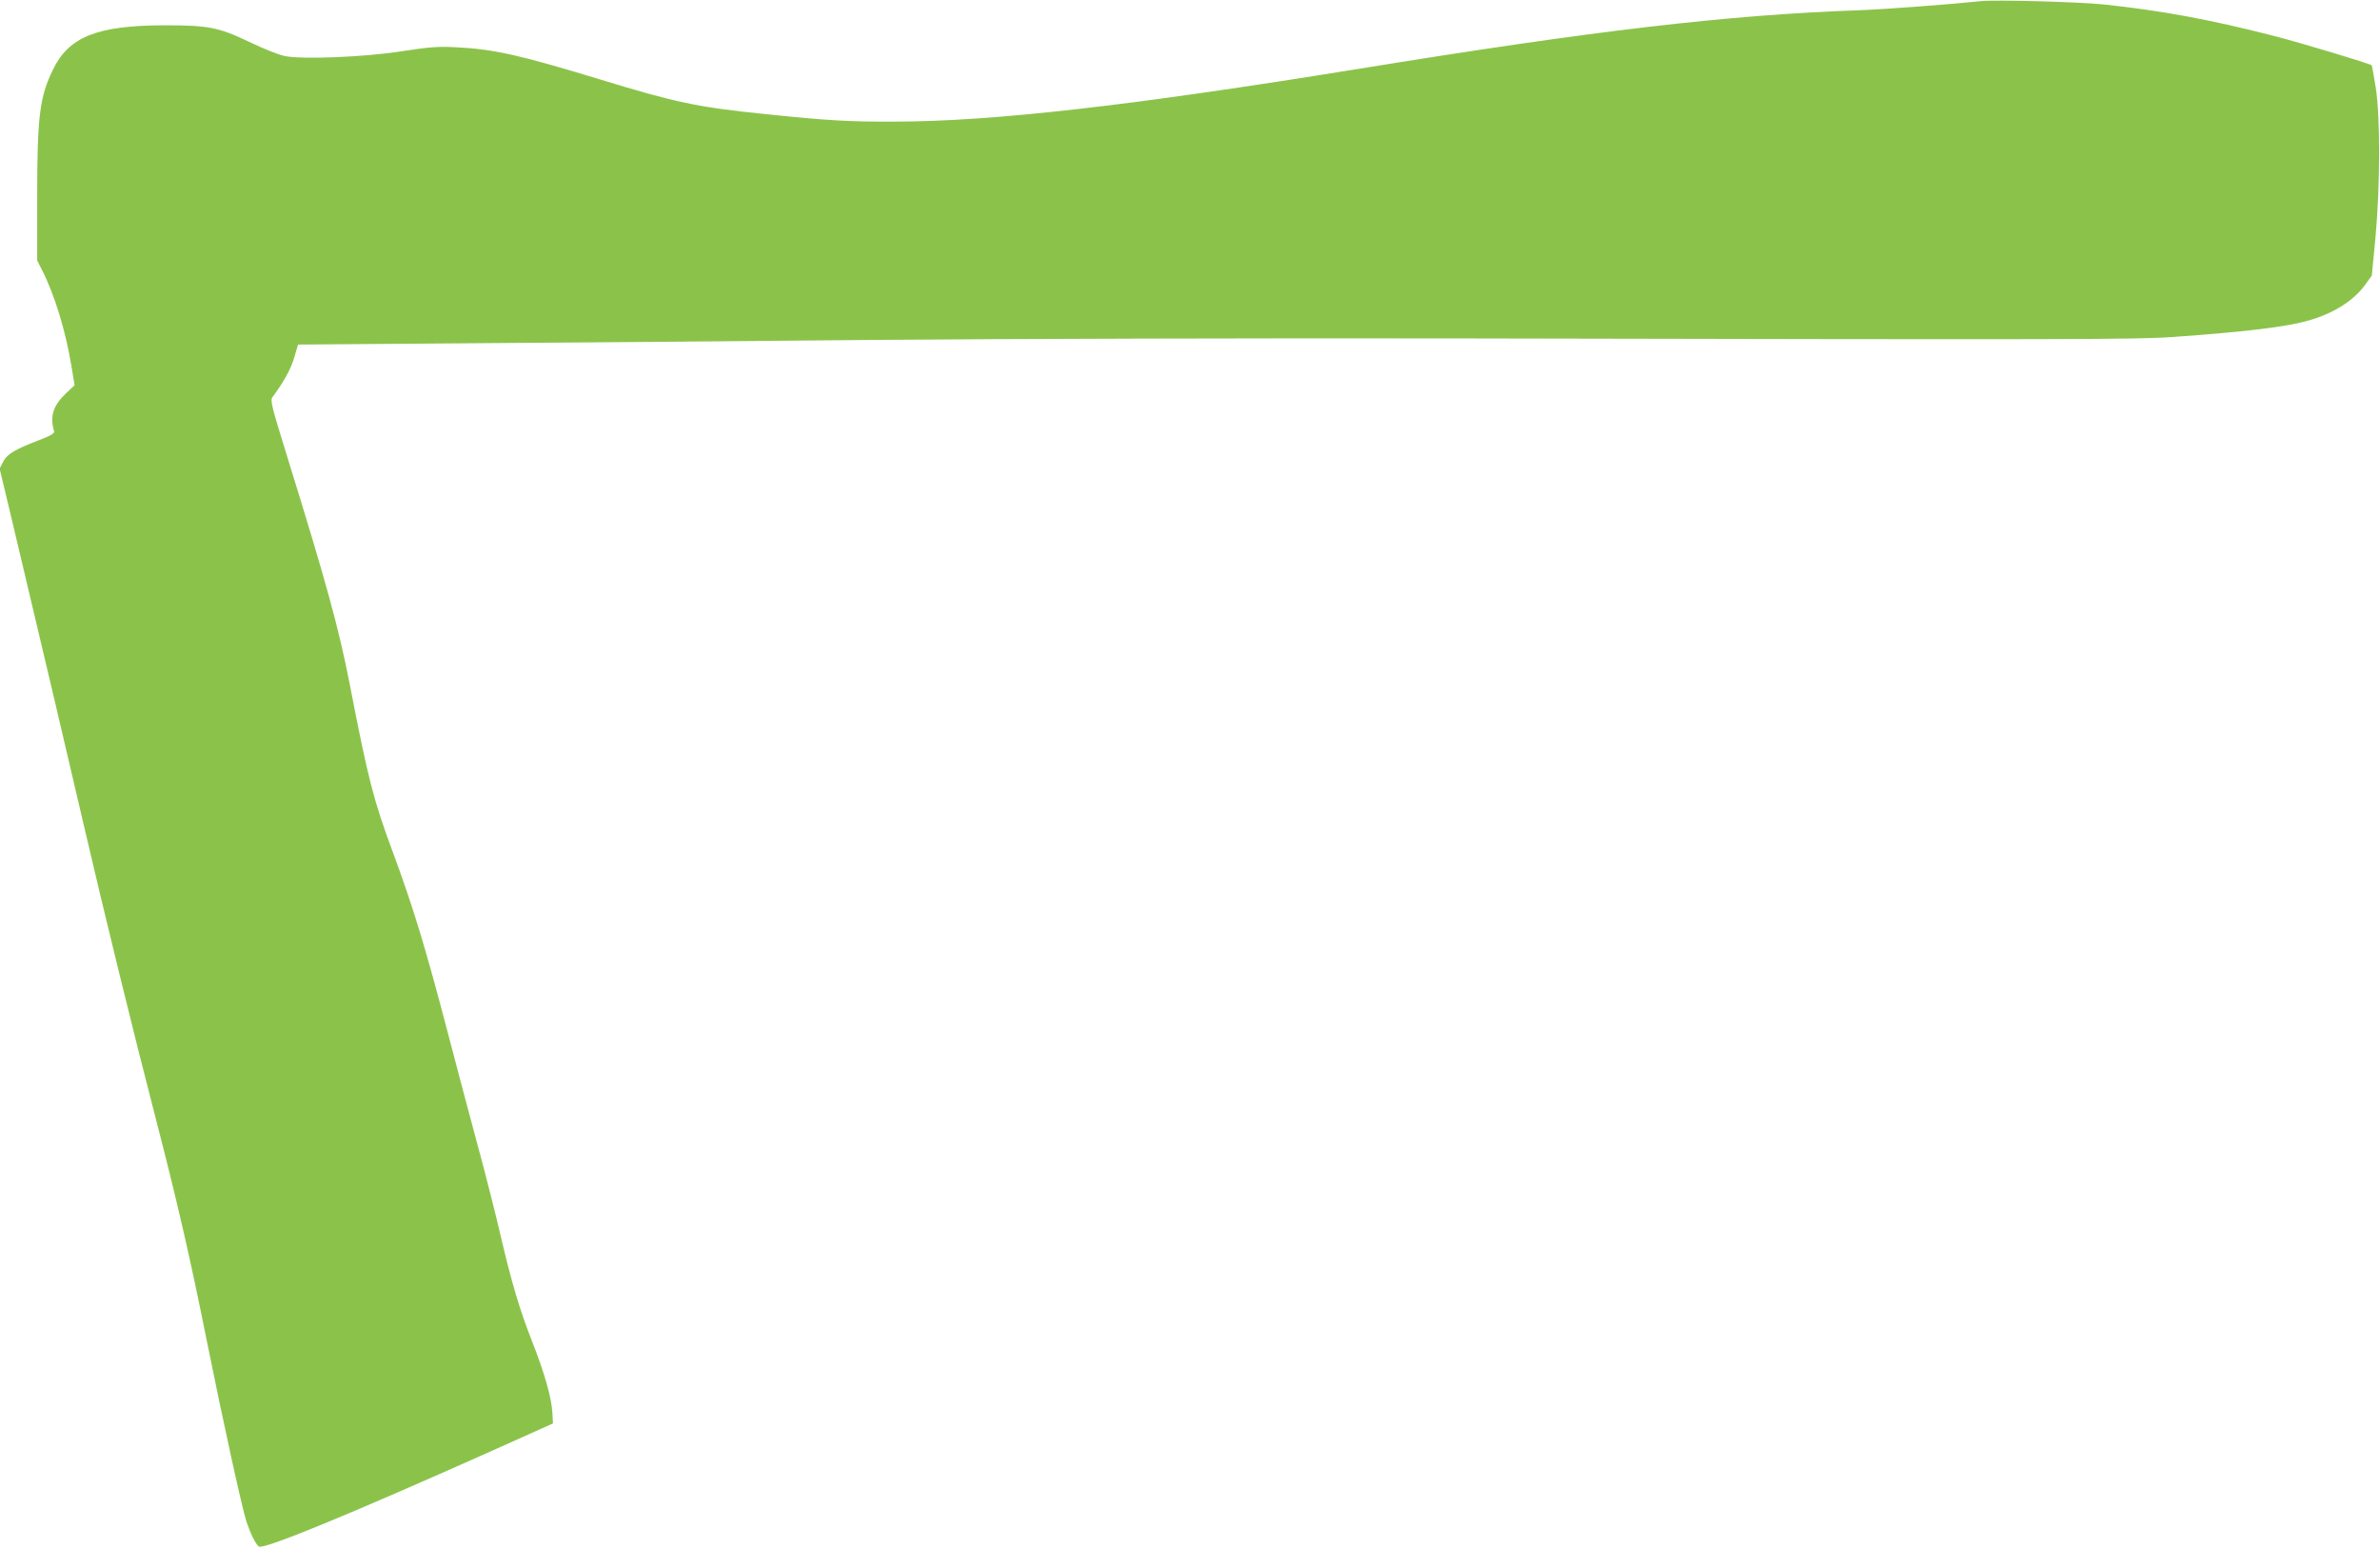
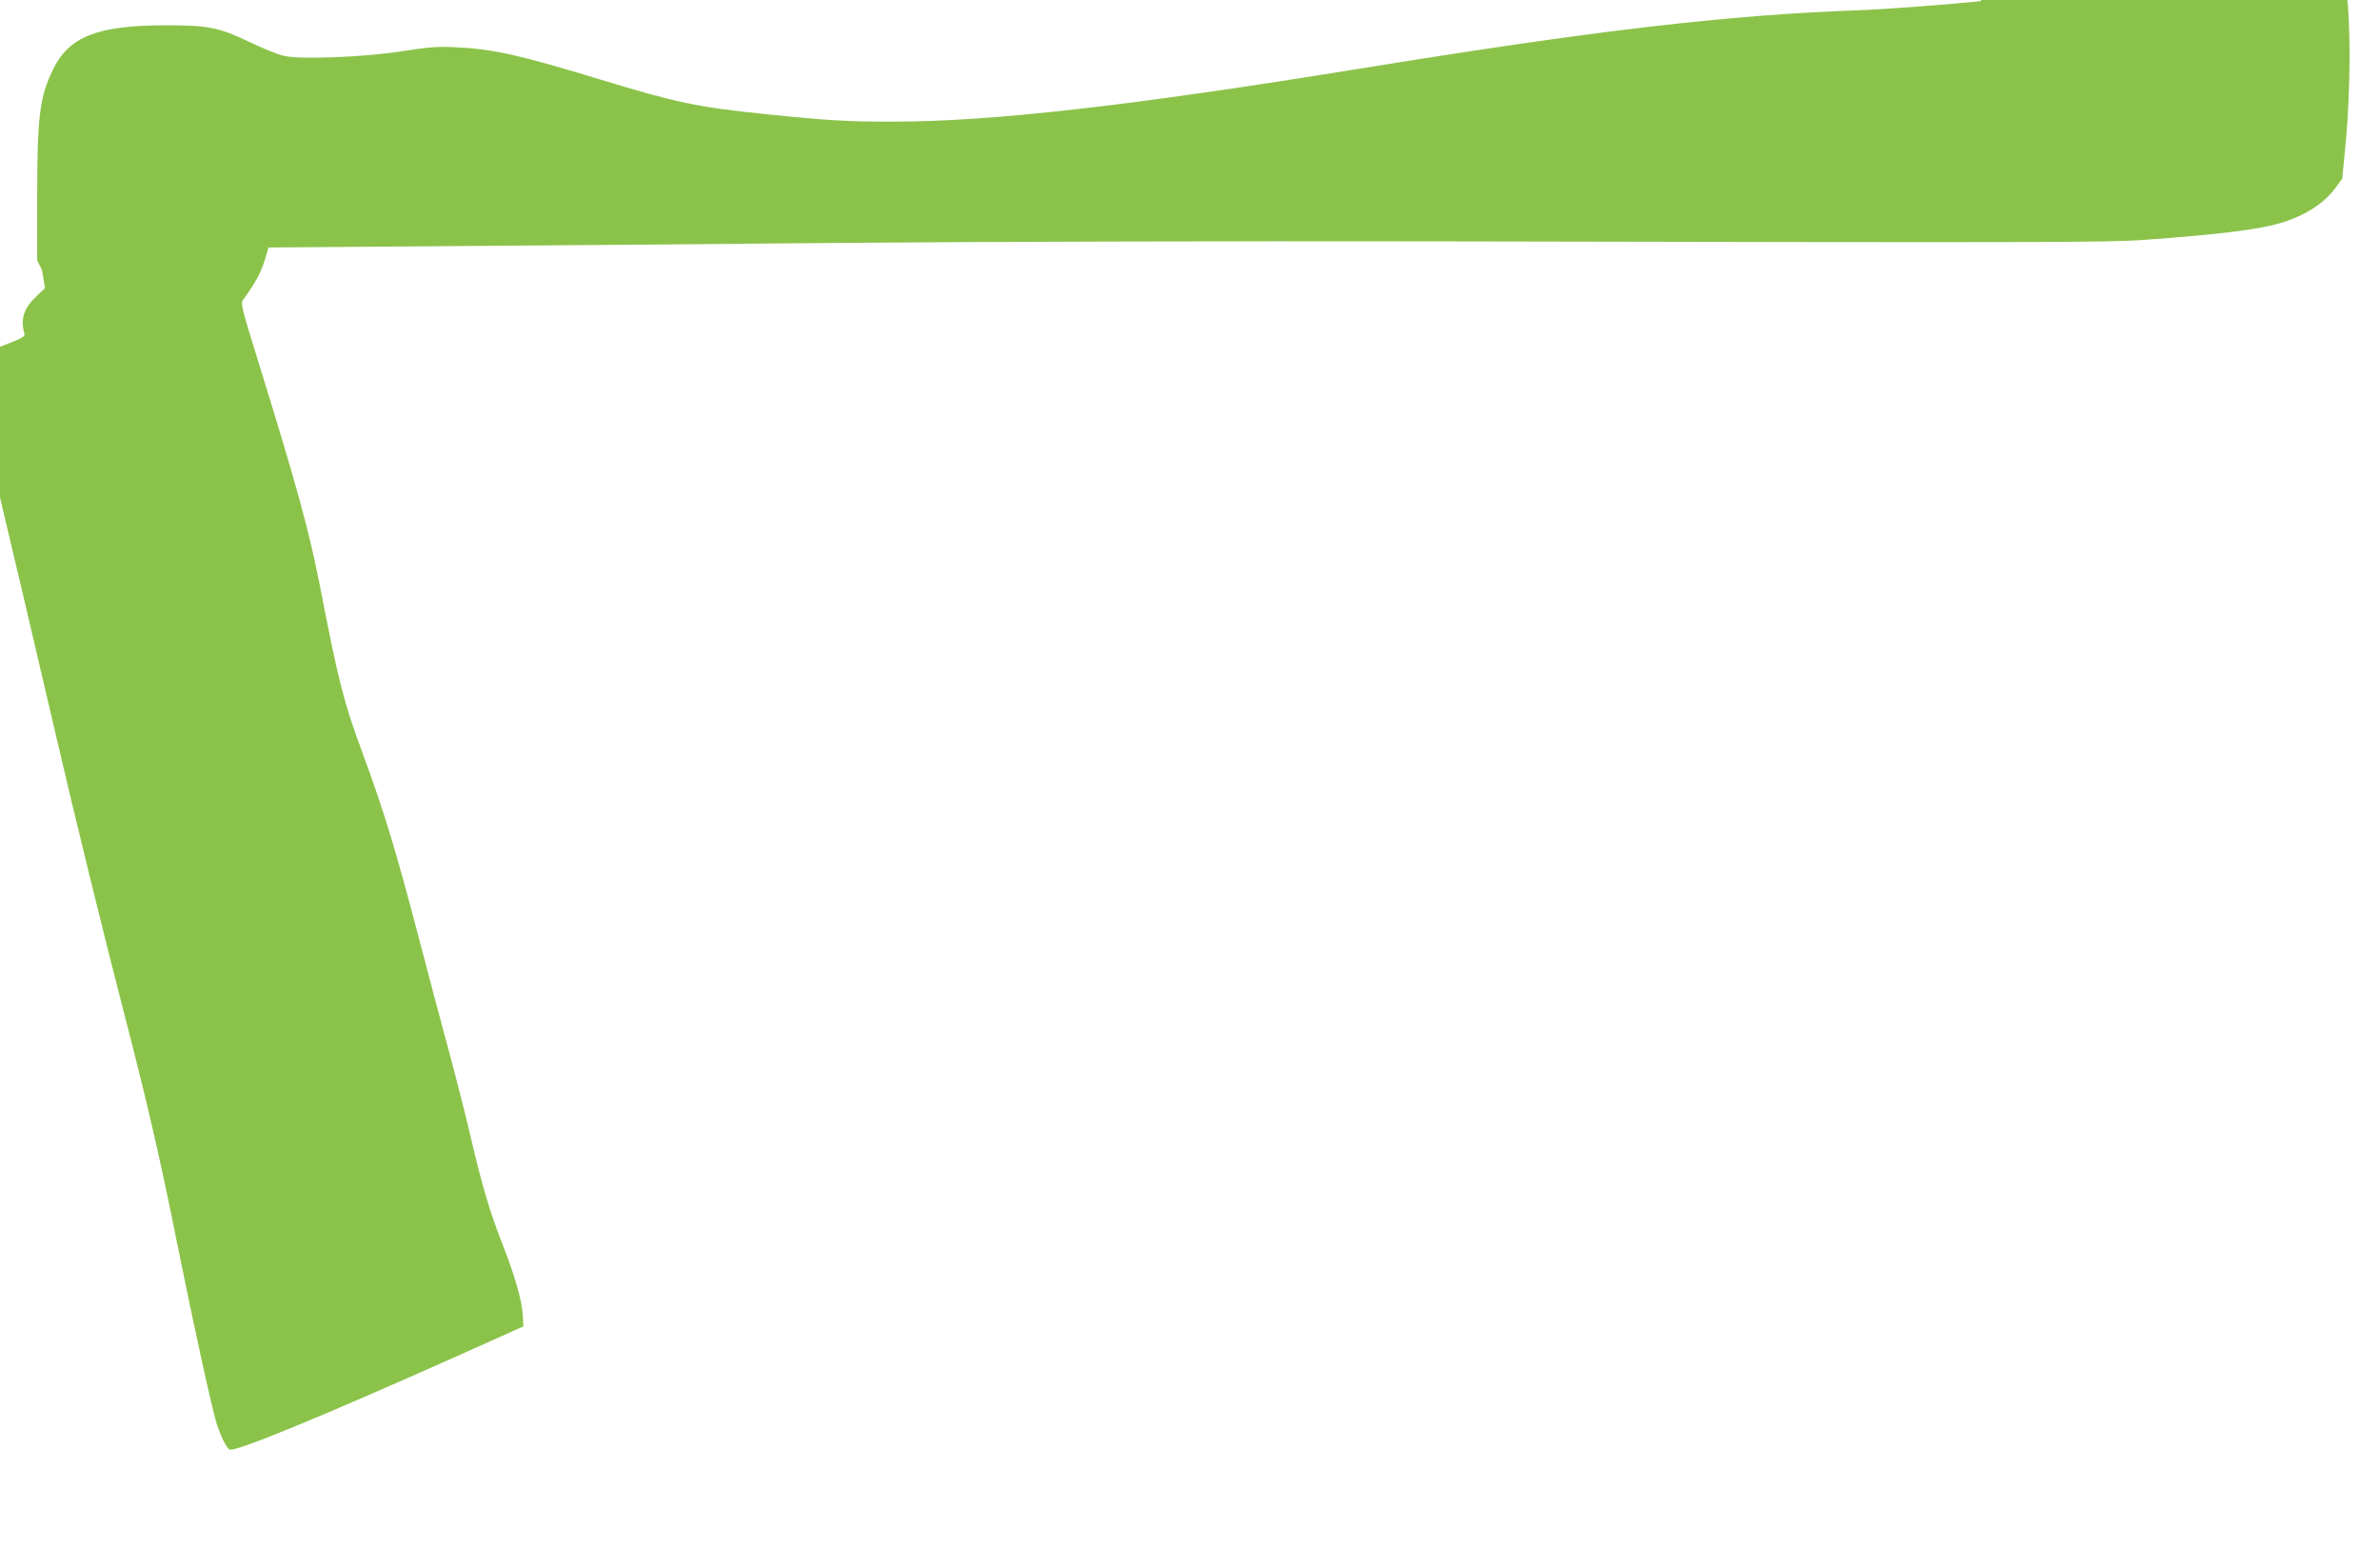
<svg xmlns="http://www.w3.org/2000/svg" version="1.0" width="1280pt" height="833pt" viewBox="0 0 1280 833" preserveAspectRatio="xMidYMid meet">
  <g transform="translate(0,833) scale(0.1,-0.1)" fill="#8bc34a" stroke="none">
-     <path d="M10655 8324 c-173 -18 -519 -44 -655 -49 -707 -25 -1425 -109 -2698 -316 -1222 -198 -1969 -283 -2497 -283 -238 -1 -358 6 -685 40 -372 38 -485 62 -900 189 -424 129 -564 161 -770 171 -96 5 -143 1 -285 -21 -201 -32 -542 -46 -635 -26 -30 6 -116 40 -190 76 -164 78 -218 89 -455 89 -362 -1 -514 -61 -600 -238 -72 -148 -85 -251 -85 -689 l0 -338 26 -51 c69 -136 128 -331 159 -522 l16 -98 -44 -41 c-71 -67 -90 -125 -66 -207 3 -10 -20 -24 -81 -47 -132 -51 -172 -75 -193 -116 l-19 -37 71 -297 c171 -721 286 -1208 381 -1618 112 -482 268 -1119 385 -1570 117 -452 187 -756 275 -1195 90 -447 191 -908 216 -985 21 -62 48 -118 66 -132 22 -19 486 172 1243 510 l339 152 -3 55 c-4 82 -43 218 -110 388 -67 171 -109 312 -171 577 -23 99 -64 261 -90 360 -86 319 -127 475 -190 715 -121 462 -187 680 -300 985 -101 273 -129 379 -230 900 -59 300 -124 538 -334 1215 -86 278 -94 307 -80 325 62 84 98 150 116 211 l21 71 926 7 c509 3 1489 12 2176 18 688 6 2101 10 3140 8 3340 -7 3656 -6 3845 8 394 28 612 55 728 89 130 37 237 104 299 187 l39 54 20 208 c25 279 26 643 1 804 -10 63 -20 117 -22 119 -10 9 -384 122 -530 159 -339 87 -600 135 -910 168 -136 14 -579 26 -660 18z" />
+     <path d="M10655 8324 c-173 -18 -519 -44 -655 -49 -707 -25 -1425 -109 -2698 -316 -1222 -198 -1969 -283 -2497 -283 -238 -1 -358 6 -685 40 -372 38 -485 62 -900 189 -424 129 -564 161 -770 171 -96 5 -143 1 -285 -21 -201 -32 -542 -46 -635 -26 -30 6 -116 40 -190 76 -164 78 -218 89 -455 89 -362 -1 -514 -61 -600 -238 -72 -148 -85 -251 -85 -689 l0 -338 26 -51 l16 -98 -44 -41 c-71 -67 -90 -125 -66 -207 3 -10 -20 -24 -81 -47 -132 -51 -172 -75 -193 -116 l-19 -37 71 -297 c171 -721 286 -1208 381 -1618 112 -482 268 -1119 385 -1570 117 -452 187 -756 275 -1195 90 -447 191 -908 216 -985 21 -62 48 -118 66 -132 22 -19 486 172 1243 510 l339 152 -3 55 c-4 82 -43 218 -110 388 -67 171 -109 312 -171 577 -23 99 -64 261 -90 360 -86 319 -127 475 -190 715 -121 462 -187 680 -300 985 -101 273 -129 379 -230 900 -59 300 -124 538 -334 1215 -86 278 -94 307 -80 325 62 84 98 150 116 211 l21 71 926 7 c509 3 1489 12 2176 18 688 6 2101 10 3140 8 3340 -7 3656 -6 3845 8 394 28 612 55 728 89 130 37 237 104 299 187 l39 54 20 208 c25 279 26 643 1 804 -10 63 -20 117 -22 119 -10 9 -384 122 -530 159 -339 87 -600 135 -910 168 -136 14 -579 26 -660 18z" />
  </g>
</svg>